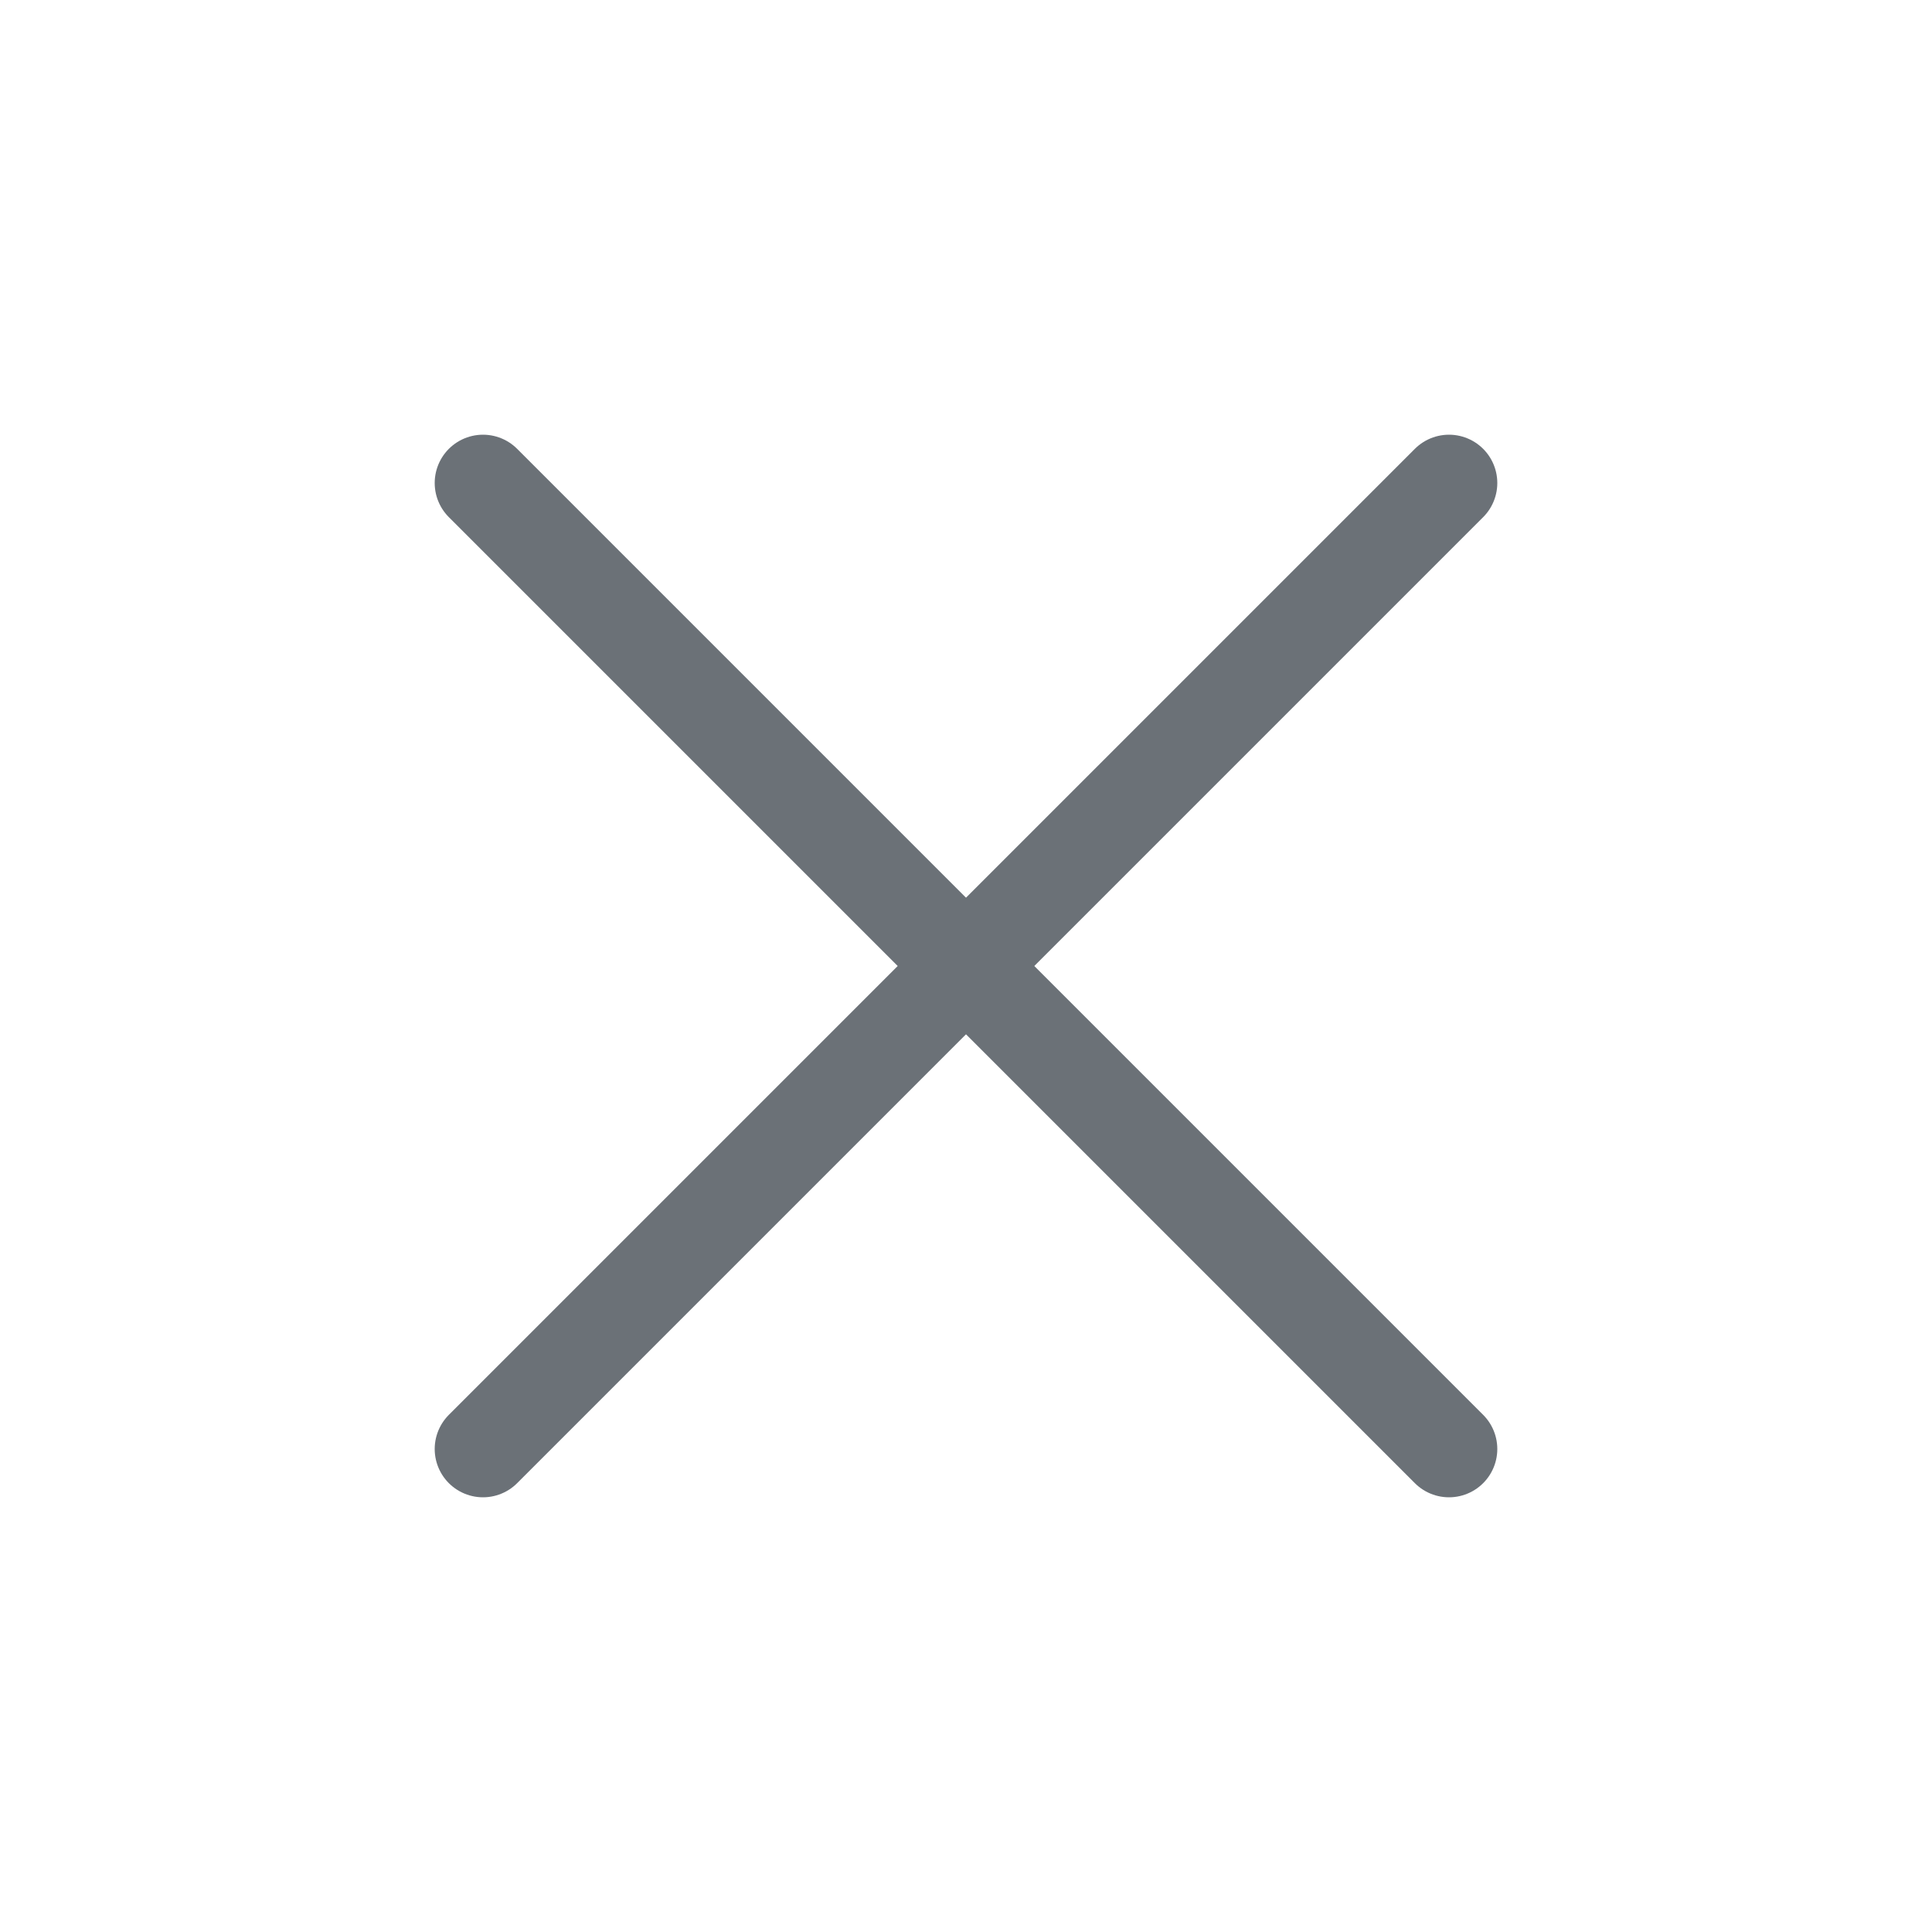
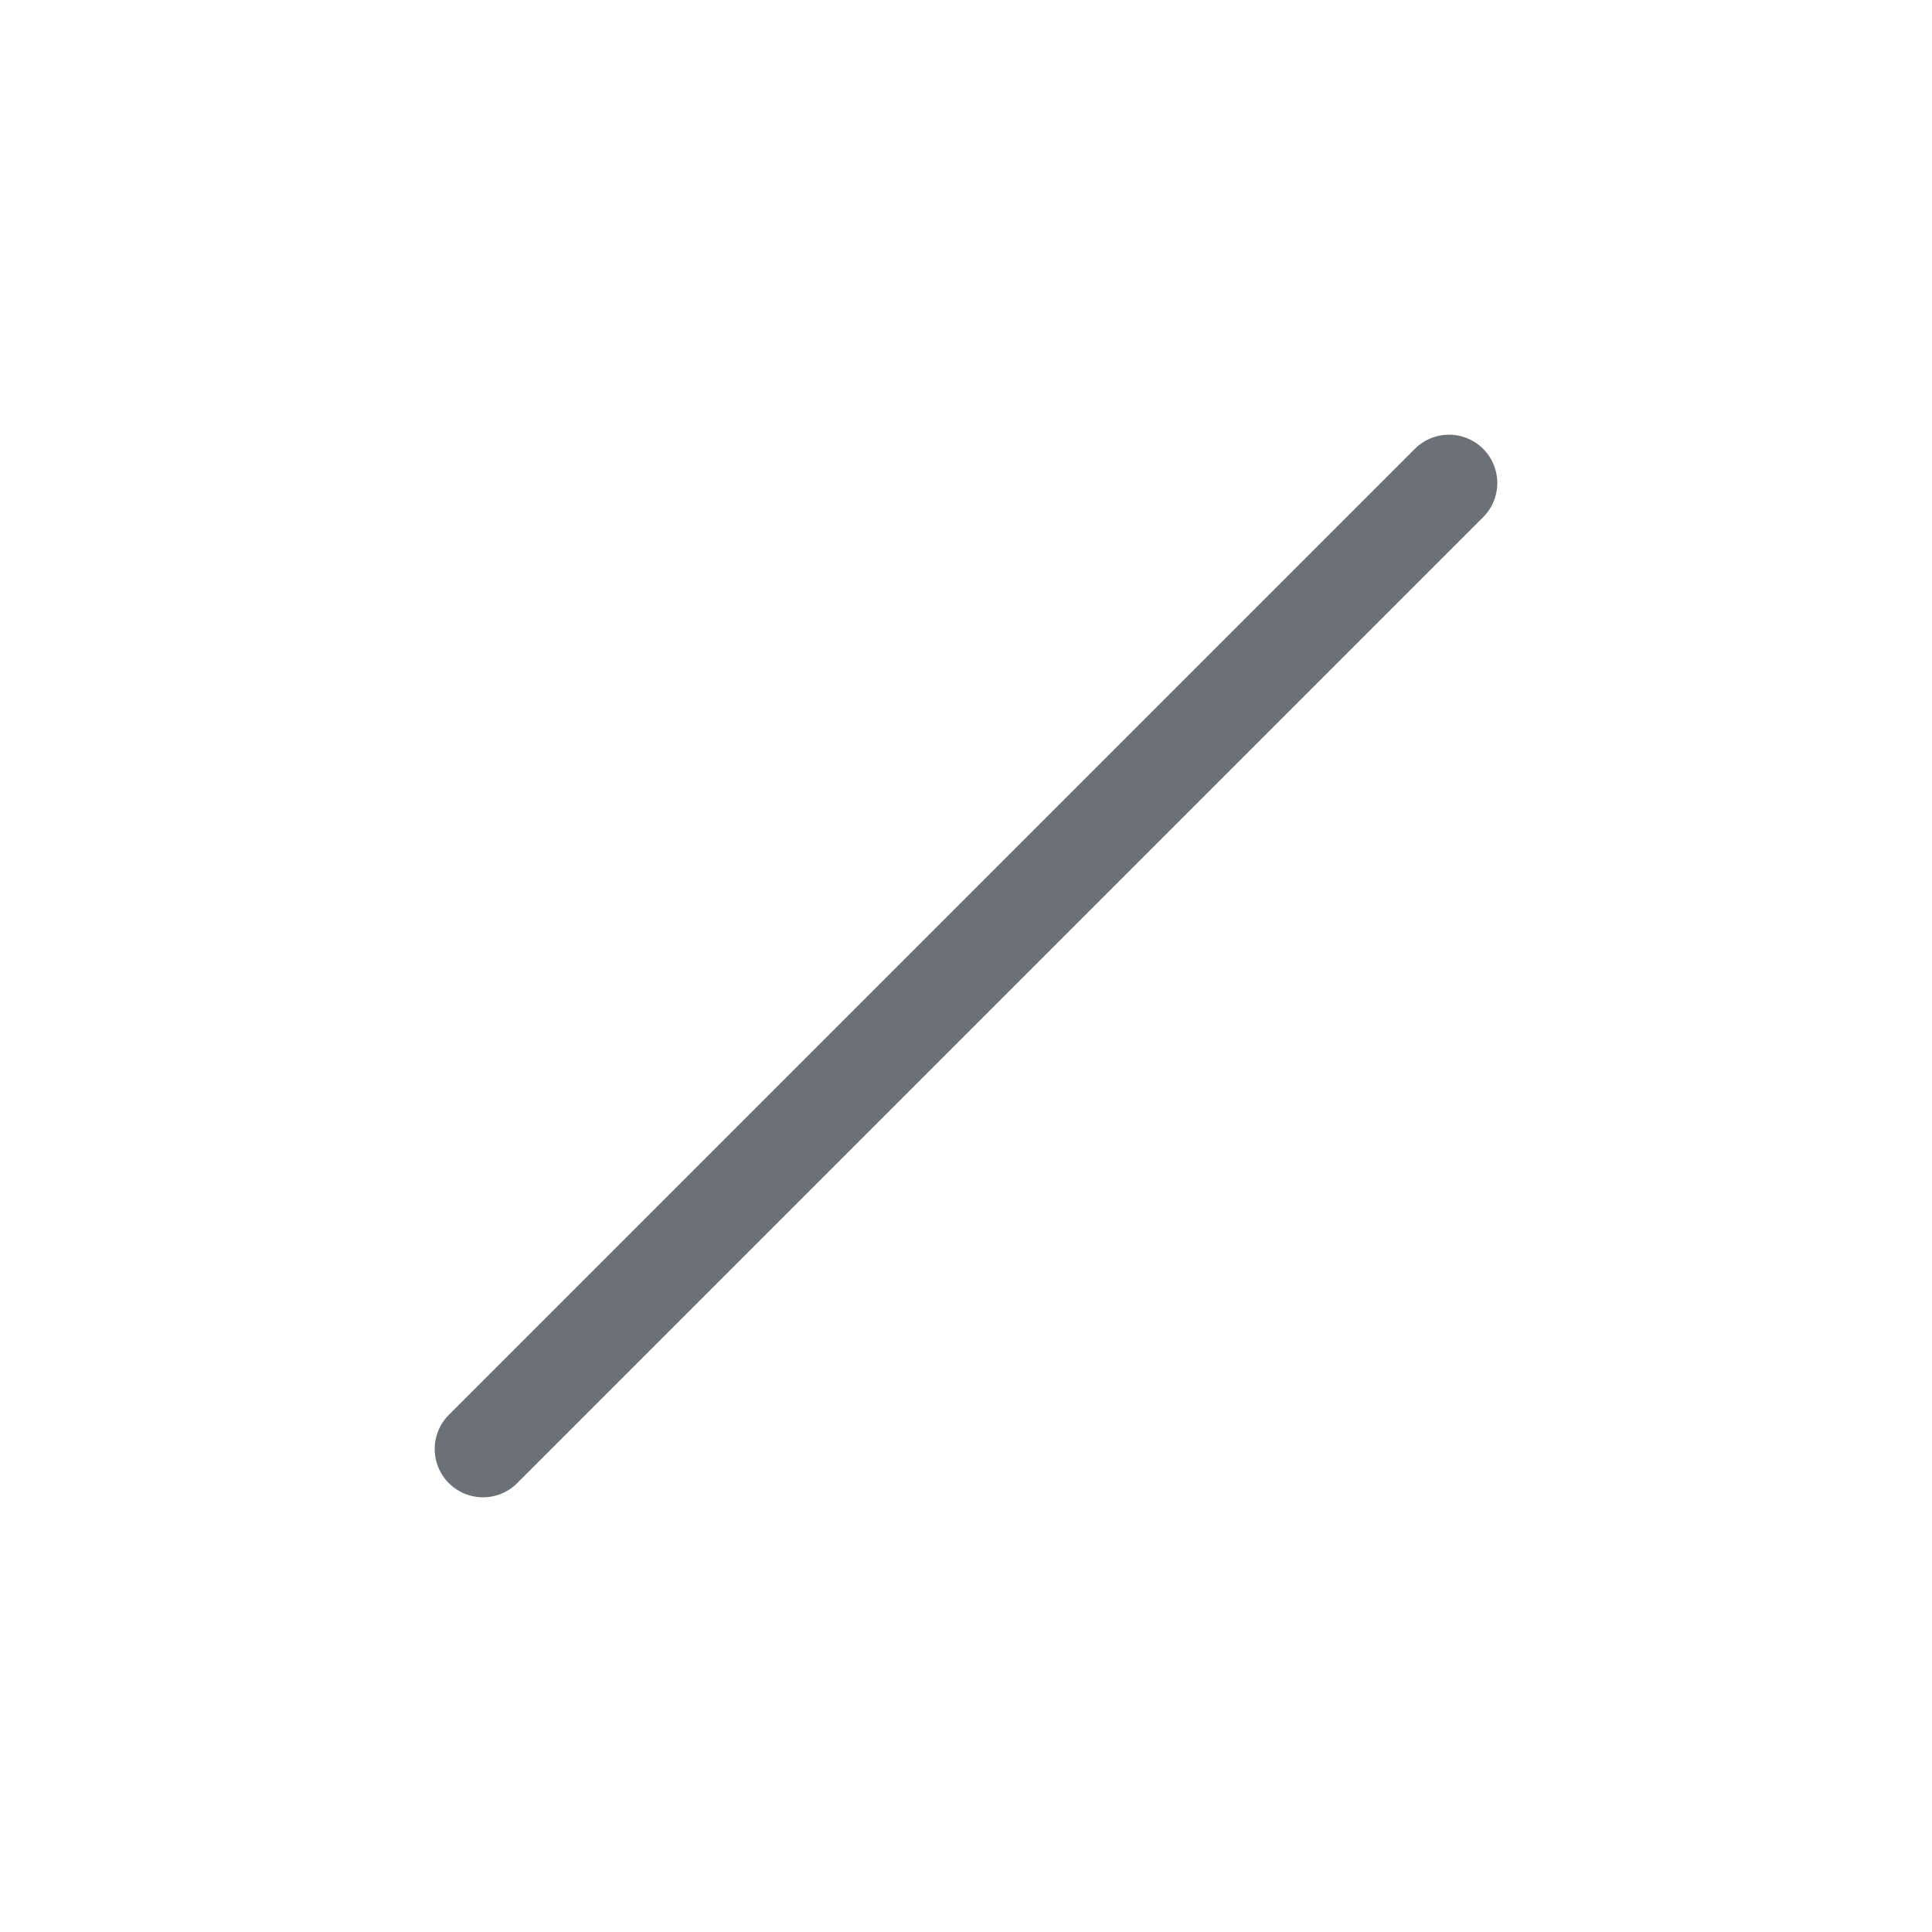
<svg xmlns="http://www.w3.org/2000/svg" width="20" height="20" viewBox="0 0 20 20" fill="none">
  <path d="M15 5L5 15" stroke="#6B7177" stroke-linecap="round" stroke-linejoin="round" />
-   <path d="M5 5L15 15" stroke="#6B7177" stroke-linecap="round" stroke-linejoin="round" />
</svg>